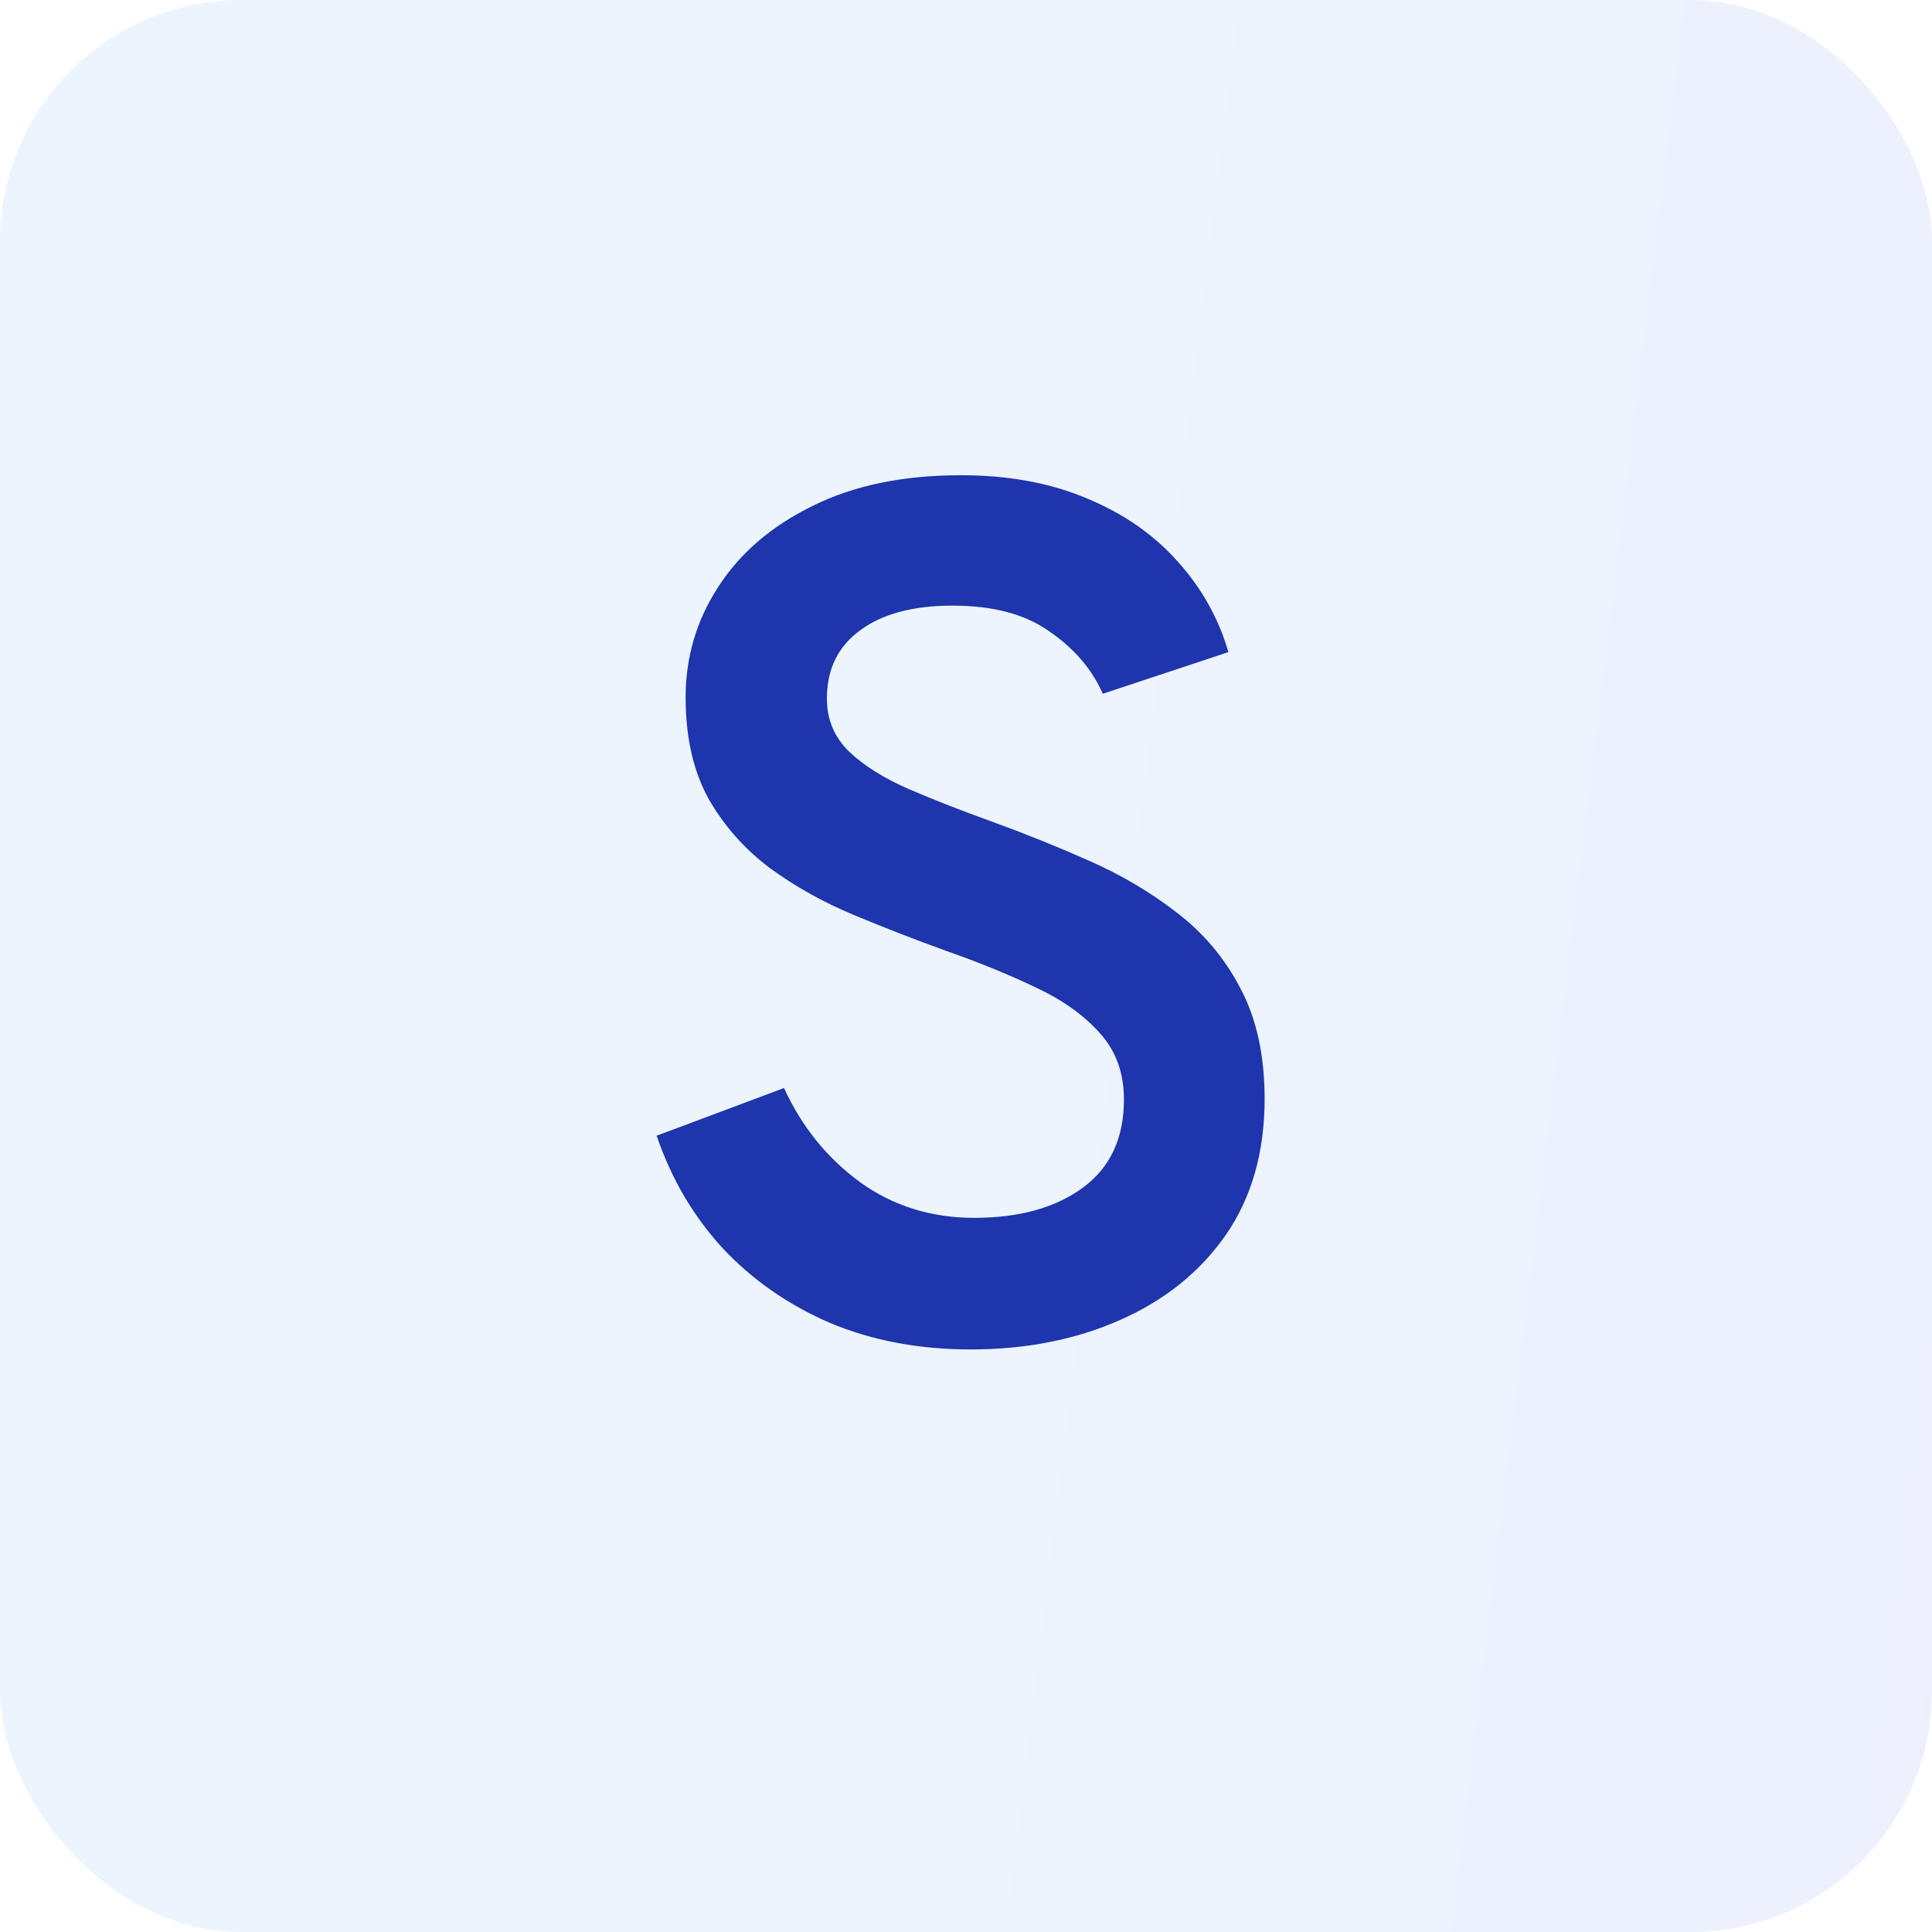
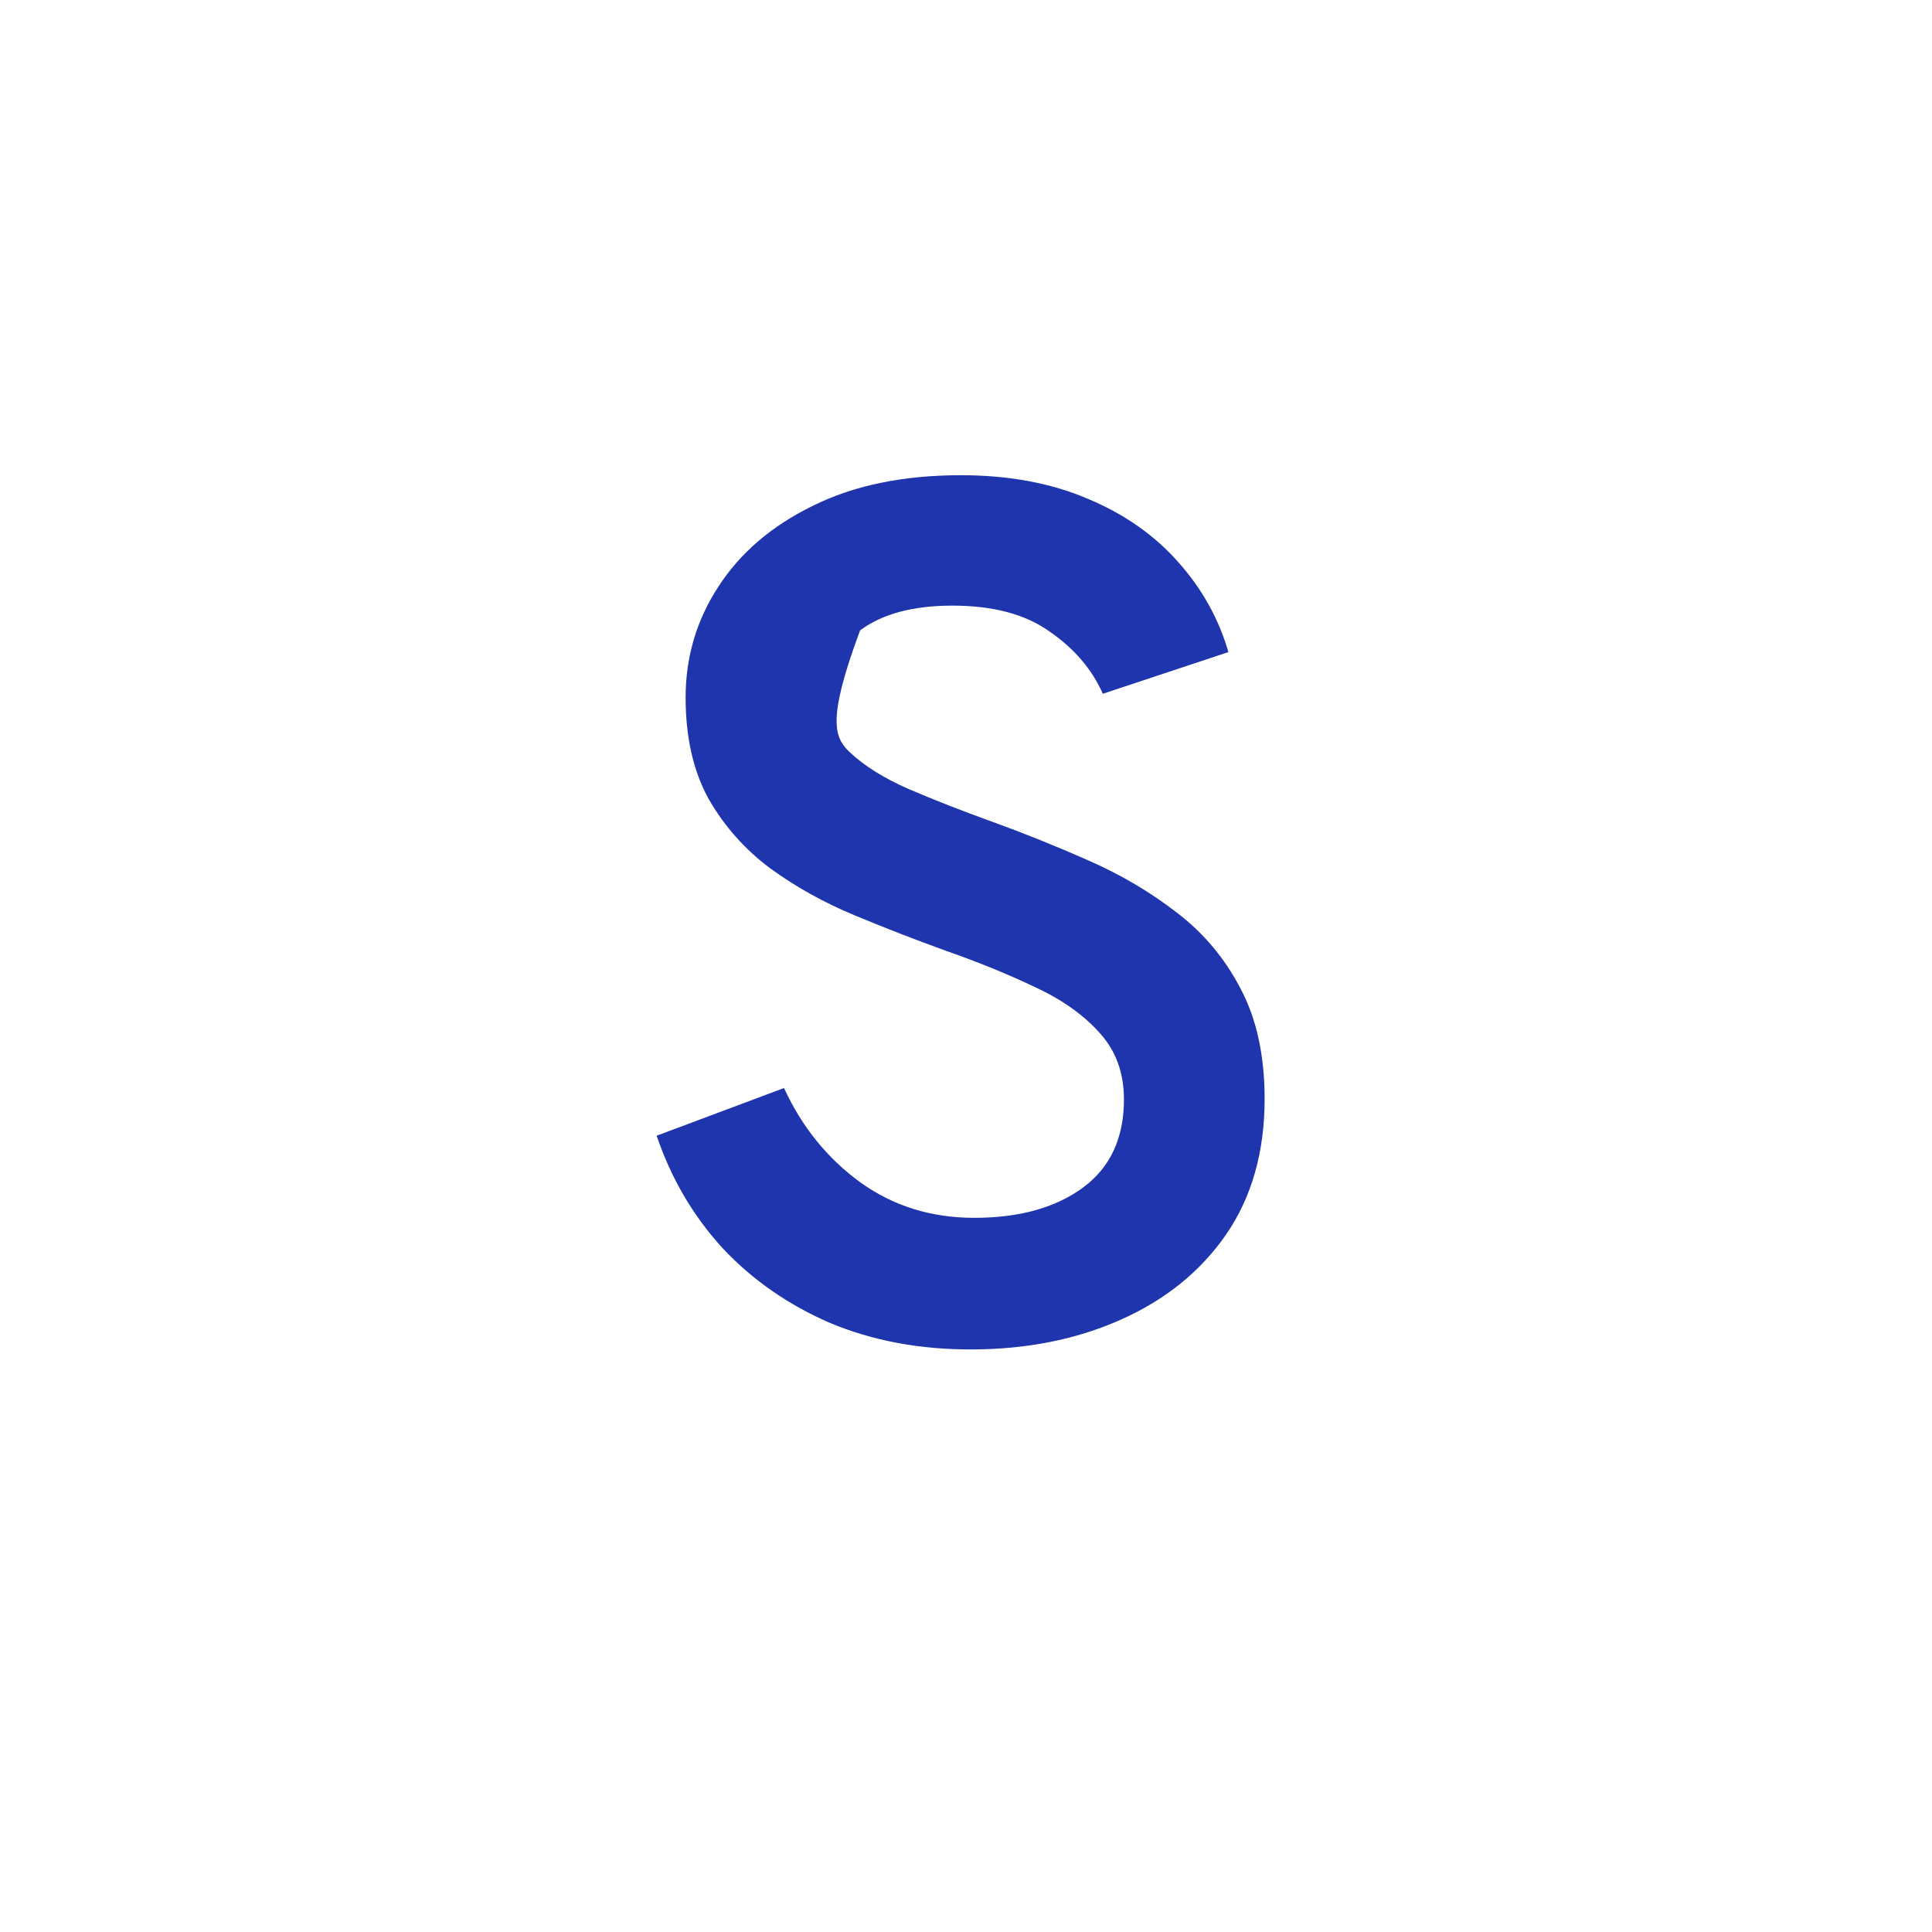
<svg xmlns="http://www.w3.org/2000/svg" width="72" height="72" viewBox="0 0 72 72" fill="none">
-   <rect opacity="0.1" width="72" height="72" rx="9" fill="url(#paint0_linear_9188_4049)" />
-   <path d="M36.171 50.29C34.251 50.29 32.504 49.96 30.928 49.3C29.369 48.625 28.034 47.695 26.924 46.51C25.828 45.31 25.011 43.915 24.471 42.325L29.218 40.547C29.878 41.987 30.823 43.157 32.053 44.057C33.283 44.943 34.701 45.385 36.306 45.385C37.986 45.385 39.336 45.01 40.356 44.26C41.376 43.51 41.886 42.415 41.886 40.975C41.886 39.985 41.586 39.16 40.986 38.5C40.386 37.825 39.584 37.255 38.578 36.79C37.574 36.31 36.471 35.86 35.271 35.44C34.146 35.035 33.006 34.593 31.851 34.112C30.696 33.633 29.646 33.047 28.701 32.358C27.756 31.652 26.991 30.79 26.406 29.77C25.836 28.735 25.551 27.475 25.551 25.99C25.551 24.49 25.956 23.117 26.766 21.872C27.576 20.613 28.746 19.608 30.276 18.858C31.806 18.093 33.651 17.71 35.811 17.71C37.596 17.71 39.171 18.003 40.536 18.587C41.901 19.157 43.026 19.945 43.911 20.95C44.796 21.94 45.419 23.058 45.779 24.302L41.099 25.855C40.694 24.94 40.033 24.168 39.118 23.538C38.218 22.892 37.011 22.57 35.496 22.57C34.026 22.57 32.879 22.878 32.053 23.492C31.229 24.093 30.816 24.94 30.816 26.035C30.816 26.815 31.093 27.475 31.648 28.015C32.203 28.54 32.946 29.005 33.876 29.41C34.821 29.815 35.856 30.22 36.981 30.625C38.181 31.06 39.373 31.54 40.559 32.065C41.758 32.59 42.853 33.235 43.843 34C44.849 34.765 45.644 35.71 46.228 36.835C46.828 37.96 47.129 39.333 47.129 40.953C47.129 42.932 46.648 44.62 45.688 46.015C44.728 47.395 43.416 48.453 41.751 49.188C40.101 49.922 38.241 50.29 36.171 50.29Z" fill="#1E35AD" />
+   <path d="M36.171 50.29C34.251 50.29 32.504 49.96 30.928 49.3C29.369 48.625 28.034 47.695 26.924 46.51C25.828 45.31 25.011 43.915 24.471 42.325L29.218 40.547C29.878 41.987 30.823 43.157 32.053 44.057C33.283 44.943 34.701 45.385 36.306 45.385C37.986 45.385 39.336 45.01 40.356 44.26C41.376 43.51 41.886 42.415 41.886 40.975C41.886 39.985 41.586 39.16 40.986 38.5C40.386 37.825 39.584 37.255 38.578 36.79C37.574 36.31 36.471 35.86 35.271 35.44C34.146 35.035 33.006 34.593 31.851 34.112C30.696 33.633 29.646 33.047 28.701 32.358C27.756 31.652 26.991 30.79 26.406 29.77C25.836 28.735 25.551 27.475 25.551 25.99C25.551 24.49 25.956 23.117 26.766 21.872C27.576 20.613 28.746 19.608 30.276 18.858C31.806 18.093 33.651 17.71 35.811 17.71C37.596 17.71 39.171 18.003 40.536 18.587C41.901 19.157 43.026 19.945 43.911 20.95C44.796 21.94 45.419 23.058 45.779 24.302L41.099 25.855C40.694 24.94 40.033 24.168 39.118 23.538C38.218 22.892 37.011 22.57 35.496 22.57C34.026 22.57 32.879 22.878 32.053 23.492C30.816 26.815 31.093 27.475 31.648 28.015C32.203 28.54 32.946 29.005 33.876 29.41C34.821 29.815 35.856 30.22 36.981 30.625C38.181 31.06 39.373 31.54 40.559 32.065C41.758 32.59 42.853 33.235 43.843 34C44.849 34.765 45.644 35.71 46.228 36.835C46.828 37.96 47.129 39.333 47.129 40.953C47.129 42.932 46.648 44.62 45.688 46.015C44.728 47.395 43.416 48.453 41.751 49.188C40.101 49.922 38.241 50.29 36.171 50.29Z" fill="#1E35AD" />
  <defs>
    <linearGradient id="paint0_linear_9188_4049" x1="1.95659e-06" y1="-35.46" x2="143.823" y2="-18.026" gradientUnits="userSpaceOnUse">
      <stop offset="0.238" stop-color="#49A4F7" />
      <stop offset="1" stop-color="#651EDD" />
    </linearGradient>
  </defs>
</svg>